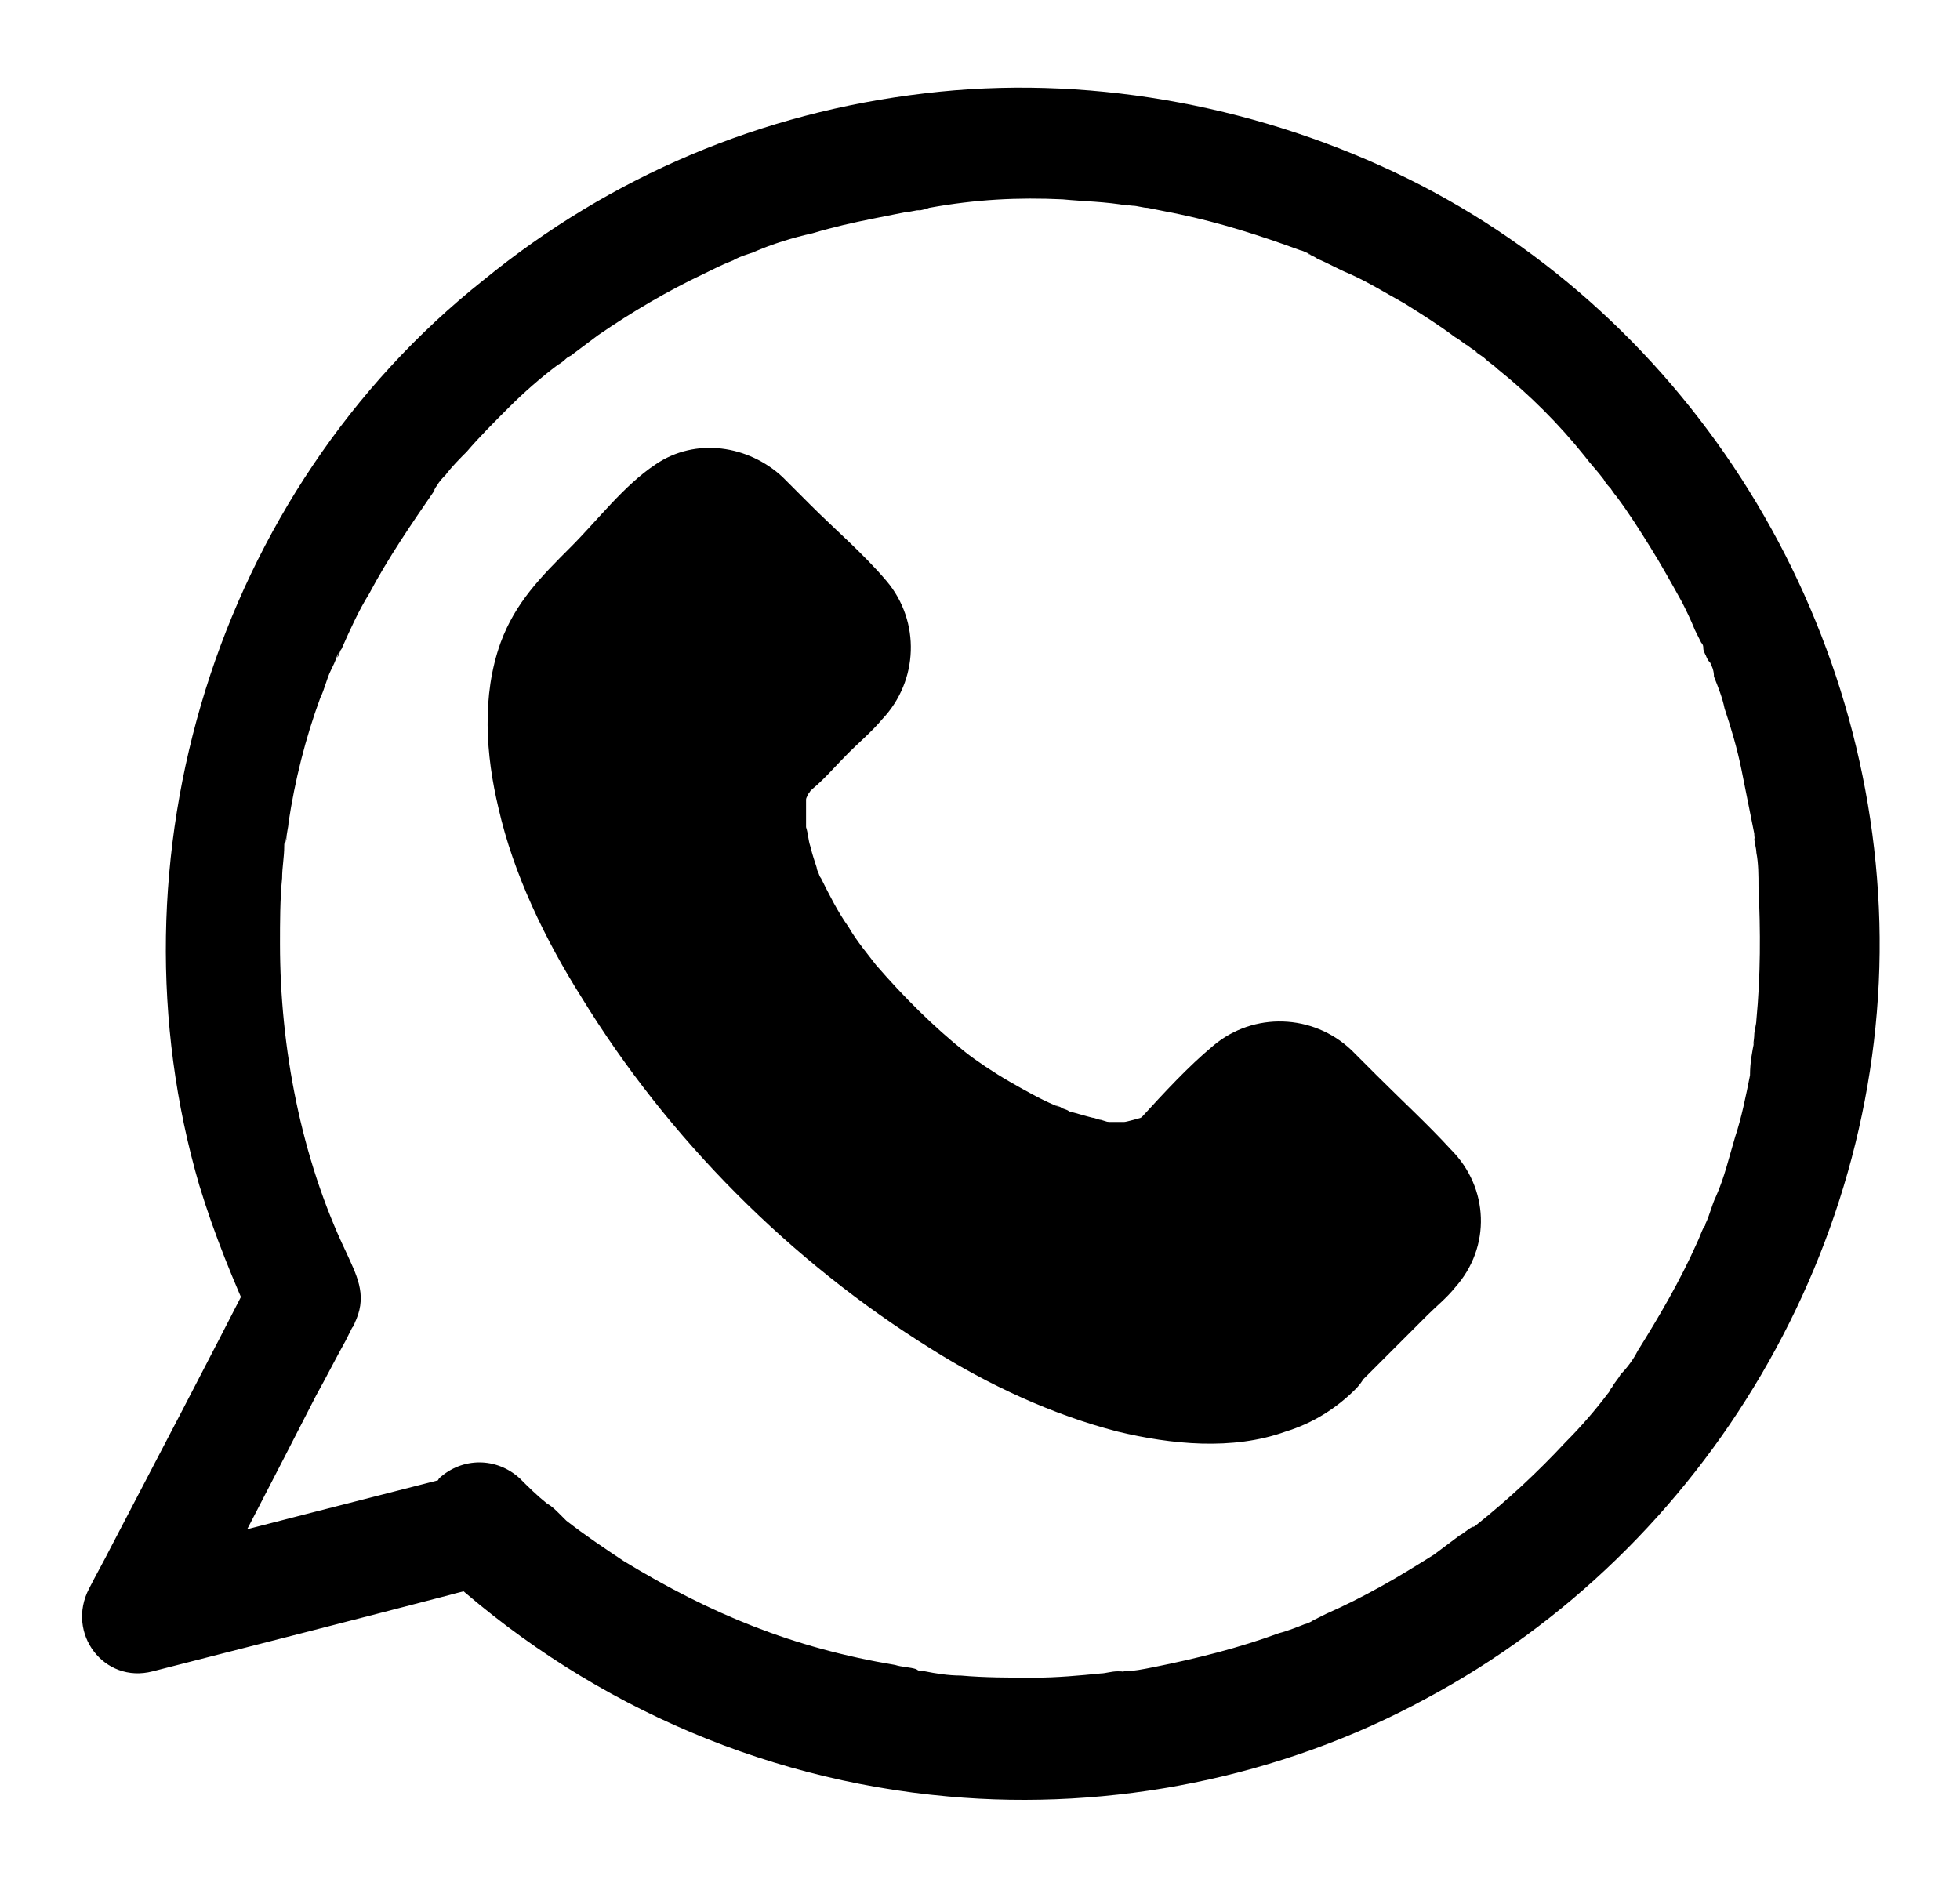
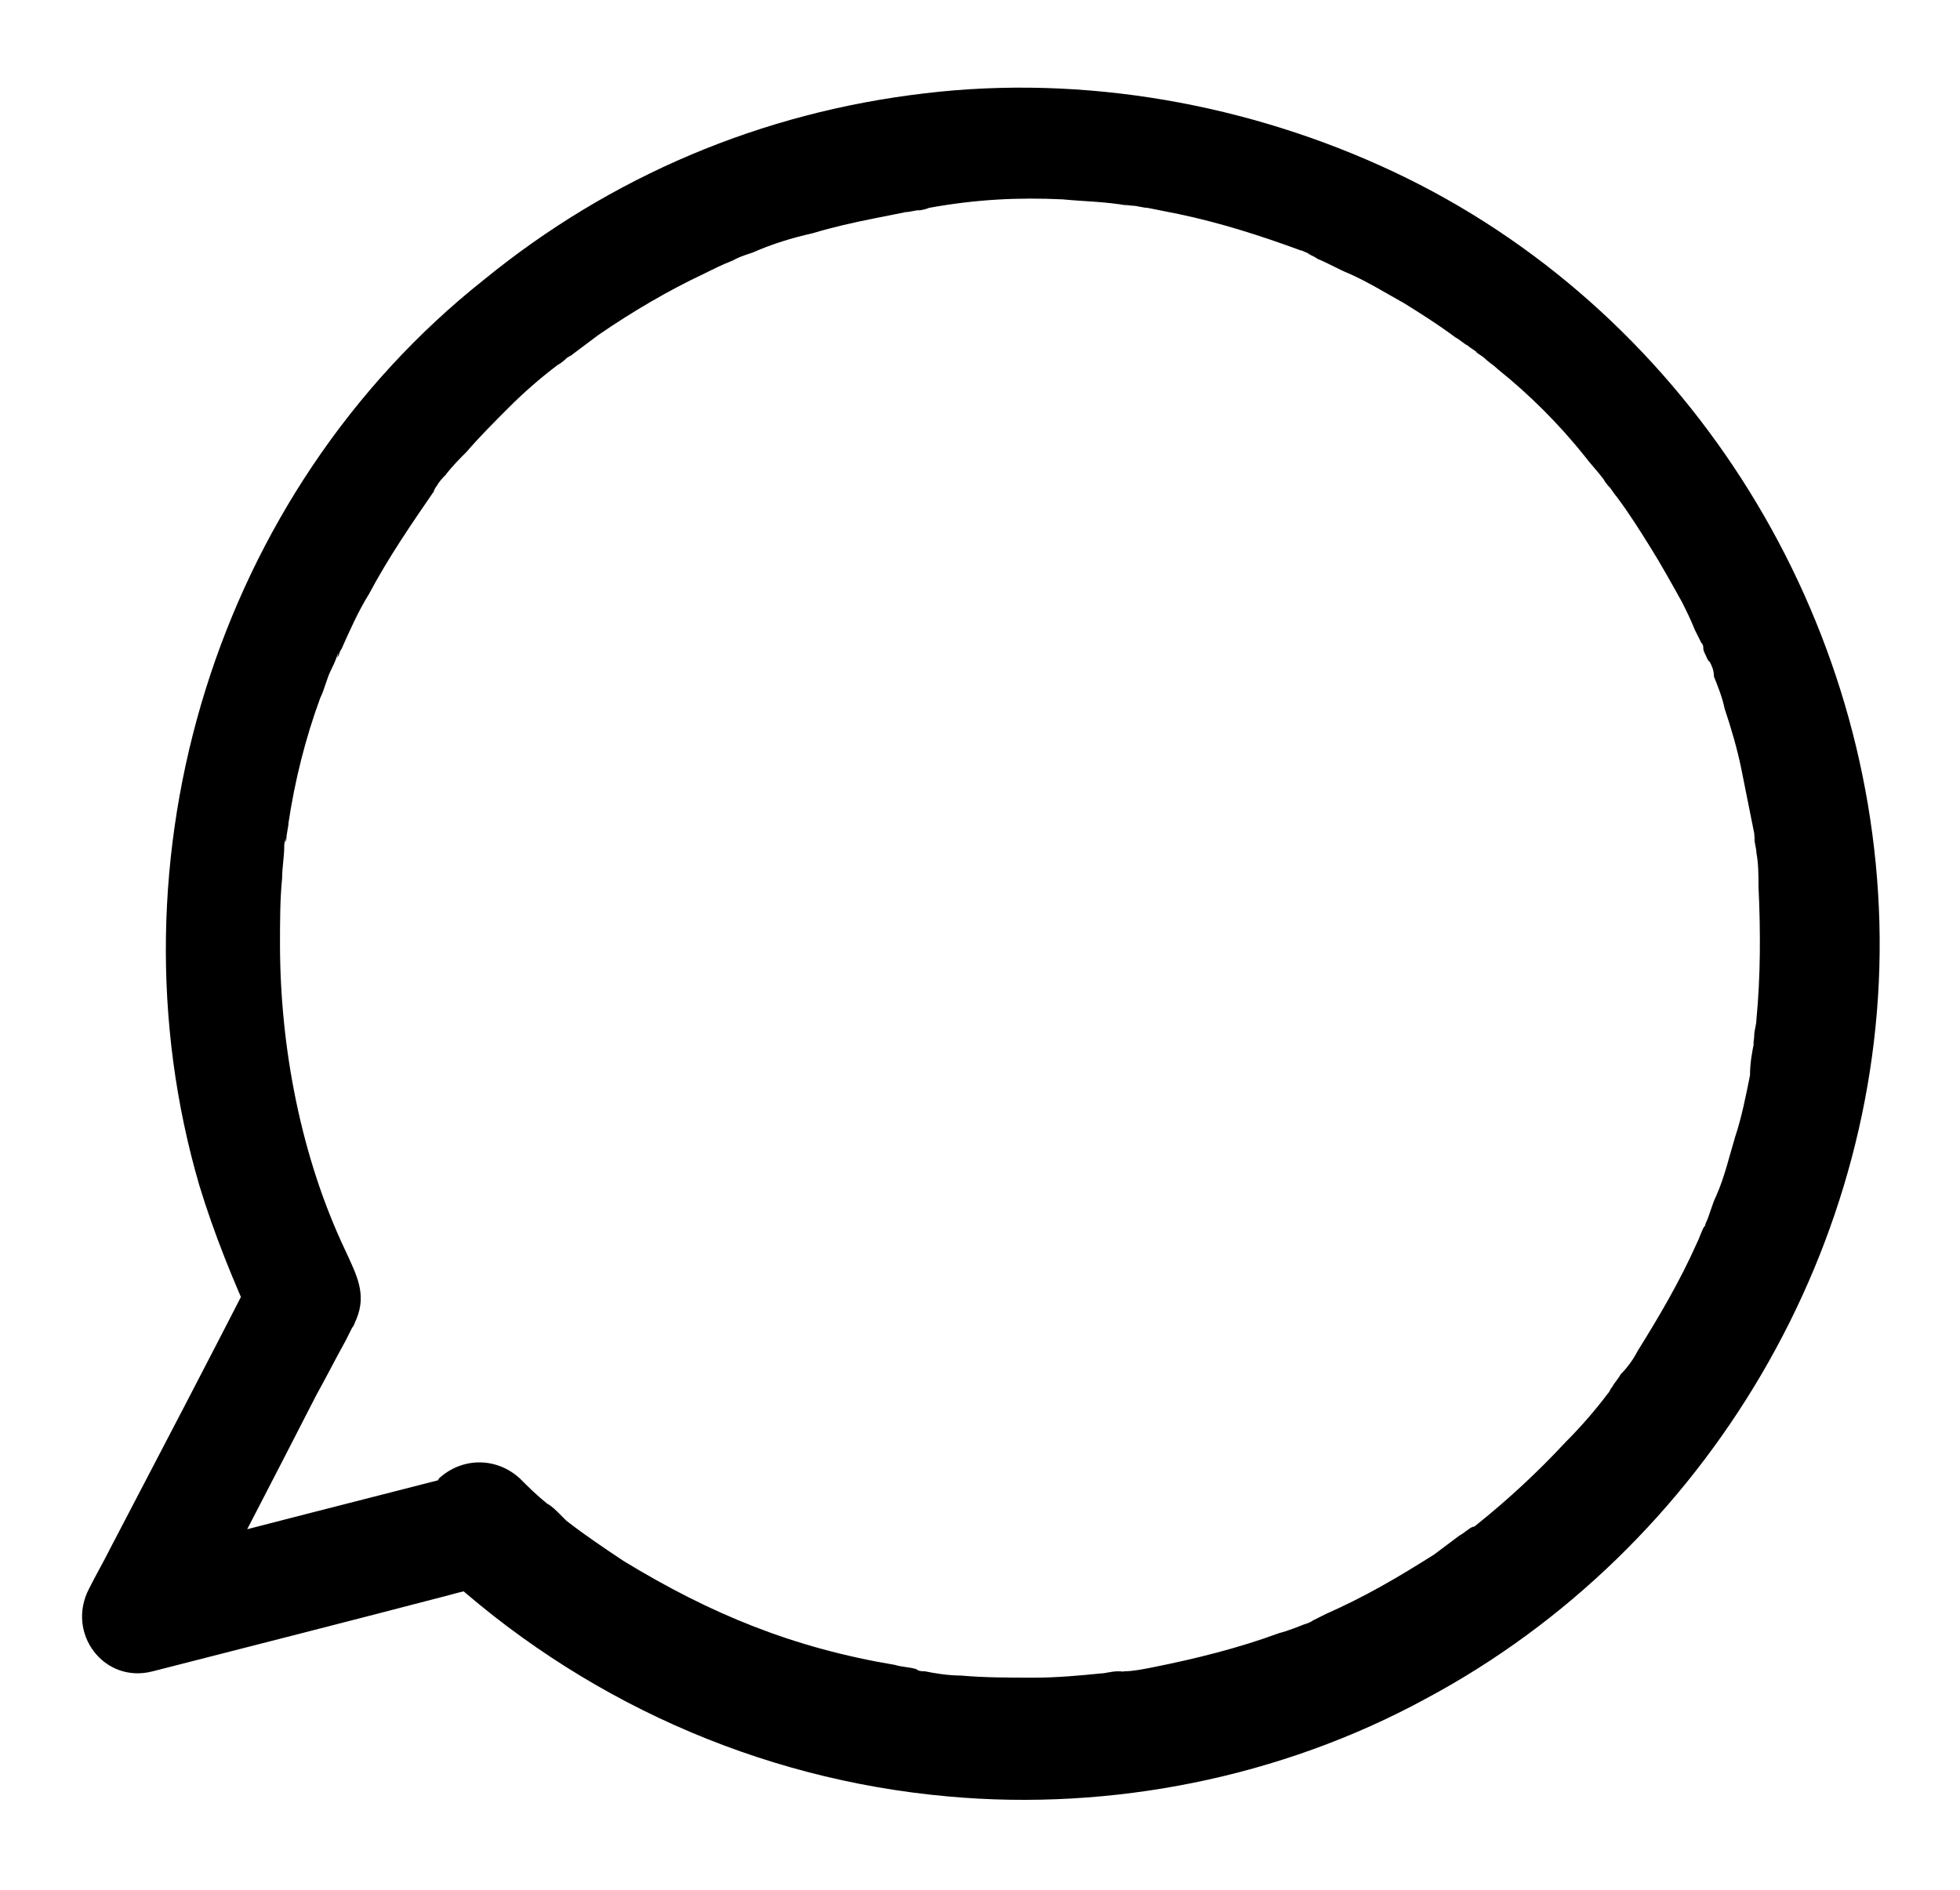
<svg xmlns="http://www.w3.org/2000/svg" version="1.1" id="Layer_1" x="0" y="0" viewBox="0 0 92.4 89.1" width="92.4" height="89.1" xml:space="preserve">
  <style />
-   <path d="M61.8 63.5c-4.4 4.5-15.8.4-25.4-9.2s-13.7-20.9-9.2-25.4l4.6-4.6c.8-.8 2.1-.8 2.9 0l4.7 4.7c.8.8.8 2.1 0 2.9l-3.2 3.2c-2.5 2.5-.3 8.8 5 14.1s11.8 7.6 14.3 5.1l3.2-3.2c.8-.8 2.1-.8 2.9 0l4.7 4.7c.8.8.8 2.1 0 2.9l-4.5 4.8z" />
-   <path d="M60 61.7c-.1.1-.7.5-.3.3.4-.3-.3.2-.4.2-.1.1-.4.3-.5.3.3 0 .5-.2.2-.1-.2 0-.3.1-.4.1-.2.1-.4.1-.6.1-.7.2.4 0-.2 0-.6 0-1.1.1-1.7 0-.2 0-.5-.1-.8-.1.7.1-.2-.1-.4-.1-.6-.1-1.3-.3-1.9-.5-.6-.2-1.2-.4-1.9-.6-.1-.1-.3-.1-.4-.2.5.2 0 0-.2-.1-.4-.2-.8-.4-1.1-.5-3-1.5-5.7-3.3-8-5.4-1.5-1.2-2.8-2.5-4.1-3.9-1.2-1.2-2.5-2.7-3.3-3.9-1-1.3-1.9-2.7-2.7-4.1-.4-.6-.7-1.3-1-2-.1-.3-.3-.6-.4-.9 0 0-.3-.7-.2-.4.1.3-.1-.3-.1-.4-.5-1.2-.9-2.5-1.1-3.8 0-.2-.1-.9-.1-.3 0-.3-.1-.6-.1-.9v-1.7c0-.2-.1-.3 0 .2 0-.1 0-.2.1-.3.1-.2.1-.5.2-.7 0-.1.1-.2.1-.3.1-.5 0 .2-.1.1 0 0 .3-.6.4-.7.1-.1.1-.2.2-.2.2-.3-.1 0-.1.2 0-.1.3-.4.4-.4l.4-.4 3.8-3.8c.1-.1.4-.3.4-.4l-.4.2c.2-.1.4 0 0 0-.3-.1-.3-.1-.1 0 .2.1.1 0-.1 0 0-.1-.2-.2.1.1.2.3.5.5.8.8l2.1 2.1c.5.5 1 1.2 1.5 1.5l.1.1c-.1 0-.2-.4-.2-.4.1.1.1.5 0 0 0-.2.2-.4 0 0 0 0 .1-.4.2-.4l-.1.1c-.7.6-1.3 1.3-1.9 1.9-.5.5-1 .9-1.4 1.4-1 1.1-1.5 2.5-1.6 4-.3 2.9 1 5.9 2.5 8.3 2 3.3 4.7 6.1 7.8 8.4 4.1 3 10.6 6 14.8 1.8l2-2c.2-.2.5-.4.7-.7l.1-.1c0 .1-.4.2-.4.2.4-.2.1-.1-.2 0h-.1c.3.1.3.1 0 0l-.2-.1.1.1.7.7 2 2c.6.6 1.1 1.2 1.7 1.7.2.2.2.3.1-.1-.1-.3 0 .5 0-.1 0-.2.2-.4 0 0 .1-.1.2-.3.1-.3s-.4.4-.4.4l-.9.9-2.2 2.2c-.6.2-1 .5-1.3.9-1 1-1 2.7 0 3.8s2.7 1 3.8 0l3.5-3.5c.4-.4.9-.8 1.3-1.3 1.7-1.9 1.6-4.7-.2-6.5-1.1-1.2-2.3-2.3-3.5-3.5l-1.2-1.2c-1.8-1.7-4.6-1.8-6.5-.2-1.2 1-2.3 2.2-3.4 3.4-.1.1-.5.3-.1.1.4-.3-.1 0-.1 0-.4.1.2 0 .2-.1 0 0-.7.2-.8.2h.2-.9c-.1 0-.7-.1-.2 0 .5.1-.2-.1-.2-.1-.1 0-.3-.1-.4-.1-.4-.1-.7-.2-1.1-.3-.1-.1-.3-.1-.4-.2-.7-.3.4.2-.3-.1-.7-.3-1.4-.7-2.1-1.1-.7-.4-1.6-1-2.1-1.4-1.5-1.2-2.9-2.6-4.2-4.1-.3-.4-.9-1.1-1.3-1.8-.5-.7-.9-1.5-1.3-2.3-.1-.1-.1-.3-.2-.4.2.5 0 0 0-.1-.1-.3-.2-.6-.3-1-.1-.3-.1-.6-.2-.9 0-.2-.1-.6 0 0v-1.4c0-.3-.2.6 0 .1 0-.1.1-.2.1-.3.2-.7-.2.4.1-.1.3-.5-.4.4.1-.1.6-.5 1.1-1.1 1.7-1.7.5-.5 1.1-1 1.6-1.6 1.7-1.8 1.8-4.6.2-6.5-1.1-1.3-2.4-2.4-3.6-3.6l-1.3-1.3c-1.6-1.5-4.1-1.9-6-.6-1.5 1-2.7 2.6-4 3.9-1.4 1.4-2.6 2.6-3.3 4.5-.9 2.5-.7 5.3-.1 7.8.7 3.1 2.2 6.2 3.9 8.9 4.1 6.7 9.9 12.5 16.5 16.6 2.7 1.7 5.7 3.1 8.8 3.9 2.5.6 5.4.9 7.9 0 1.3-.4 2.4-1.1 3.3-2 1-1 1-2.7 0-3.8-1.2-1.1-2.9-1-3.9 0z" />
  <path d="M20.7 74c6.6 6.1 15 9.9 24 10.7 7.7.7 15.7-.9 22.5-4.6C80.5 73 89 58.6 88.6 43.5c-.4-15-9.3-29-22.9-35.4-6.8-3.2-14.6-4.6-22.1-3.7-7.7.9-14.8 3.9-20.8 8.8-12.6 10-17.9 27.3-13.4 42.7.7 2.3 1.6 4.5 2.6 6.7v-2.7C9.8 64.2 7.5 68.6 5.2 73c-.3.6-.7 1.3-1 1.9-1.1 2.1.7 4.5 3 3.9 4.7-1.2 9.4-2.4 14-3.6.7-.2 1.3-.3 2-.5 1.4-.4 2.2-1.9 1.9-3.3-.4-1.4-1.9-2.2-3.3-1.9-4.7 1.2-9.4 2.4-14 3.6-.7.2-1.3.3-2 .5l3 3.9c2.1-3.9 4.1-7.8 6.1-11.7.5-.9.9-1.7 1.4-2.6l.3-.6c.1-.1.1-.2.2-.4.5-1.2 0-2.1-.5-3.2-2.1-4.4-3.1-9.6-3.1-14.5 0-1 0-2.1.1-3.1 0-.5.1-1 .1-1.5 0-.1 0-.2.1-.4 0 0-.1.4 0 .1 0-.3.1-.6.1-.8.3-2 .8-4 1.5-5.9.2-.4.3-.9.5-1.3.1-.2.2-.4.3-.7.1-.3 0 .1 0 .1.1-.1.1-.3.2-.4.4-.9.8-1.8 1.3-2.6.9-1.7 2-3.3 3.1-4.9l-.1.1c.1-.1.1-.2.2-.3.1-.2.3-.4.4-.5.3-.4.7-.8 1-1.1.6-.7 1.3-1.4 2-2.1.7-.7 1.5-1.4 2.3-2 .2-.1.4-.3.5-.4.2-.2-.1 0-.1.1.1-.1.2-.1.3-.2l1.2-.9c1.6-1.1 3.3-2.1 5-2.9.4-.2.8-.4 1.3-.6.5-.2-.2.1.2-.1.2-.1.5-.2.8-.3.9-.4 1.9-.7 2.8-.9 1-.3 1.9-.5 2.9-.7l1.5-.3c.2 0 .5-.1.7-.1-.5.1.2 0 .4-.1 2.2-.4 4.2-.5 6.3-.4 1 .1 2 .1 3.1.3-.5-.1.1 0 .2 0 .2 0 .5.1.7.1l1.5.3c1.9.4 3.8 1 5.7 1.7.1 0 .7.3.4.2-.2-.1.3.1.4.2.5.2 1 .5 1.5.7.9.4 1.7.9 2.6 1.4.8.5 1.6 1 2.4 1.6.2.1.4.3.6.4.1.1.6.4.4.3-.2-.1.3.2.4.3.2.2.4.3.6.5 1.5 1.2 2.9 2.6 4.1 4.1.3.4.6.7.9 1.1.1.2.3.4.4.5-.3-.4.1.2.2.3.6.8 1.1 1.6 1.6 2.4.5.8 1 1.7 1.5 2.6.2.4.4.8.6 1.3l.3.6c.1.1.1.2.1.3 0 .1.2.5.1.2-.1-.2.1.4.2.4.1.2.2.4.2.7.2.5.4 1 .5 1.5.3.9.6 1.9.8 2.9l.6 3c0 .2.1.7 0 .2 0 .2.1.5.1.7.1.5.1 1.1.1 1.6.1 2.1.1 4.2-.1 6.3 0 .2-.1.5-.1.7 0 .2-.1.7 0 .3-.1.5-.2 1-.2 1.6-.2 1-.4 2-.7 2.9-.3 1-.5 1.9-.9 2.8-.2.4-.3.9-.5 1.3 0 .1-.1.2-.1.3 0 0 .2-.4 0-.1-.1.2-.2.5-.3.7-.8 1.8-1.8 3.5-2.8 5.1-.2.4-.5.8-.8 1.1-.1.2-.3.4-.4.6-.1.1-.1.2-.2.3-.2.3.2-.3 0 0-.6.8-1.3 1.6-2 2.3-1.3 1.4-2.7 2.7-4.2 3.9-.1.1-.2.1-.3.2 0 0 .3-.2.1-.1-.2.1-.4.3-.6.4l-1.2.9c-.8.5-1.6 1-2.5 1.5s-1.7.9-2.6 1.3l-.6.3c-.1.1-.7.3-.2.1-.5.2-1 .4-1.4.5-1.9.7-3.9 1.2-5.9 1.6-.5.1-1 .2-1.4.2-.5.1.3 0-.3 0-.3 0-.6.1-.8.1-1 .1-2.1.2-3.1.2-1.2 0-2.4 0-3.5-.1-.6 0-1.2-.1-1.7-.2-.3 0-.1 0 0 0-.1 0-.3 0-.4-.1-.3-.1-.7-.1-1-.2-4.8-.8-8.7-2.4-12.8-4.9-.9-.6-1.8-1.2-2.7-1.9-.2-.2-.1-.1 0 0l-.3-.3c-.2-.2-.4-.4-.6-.5-.5-.4-.9-.8-1.3-1.2-1.1-1-2.7-1-3.8 0-1 1.6-1.1 3.4 0 4.3z" />
</svg>